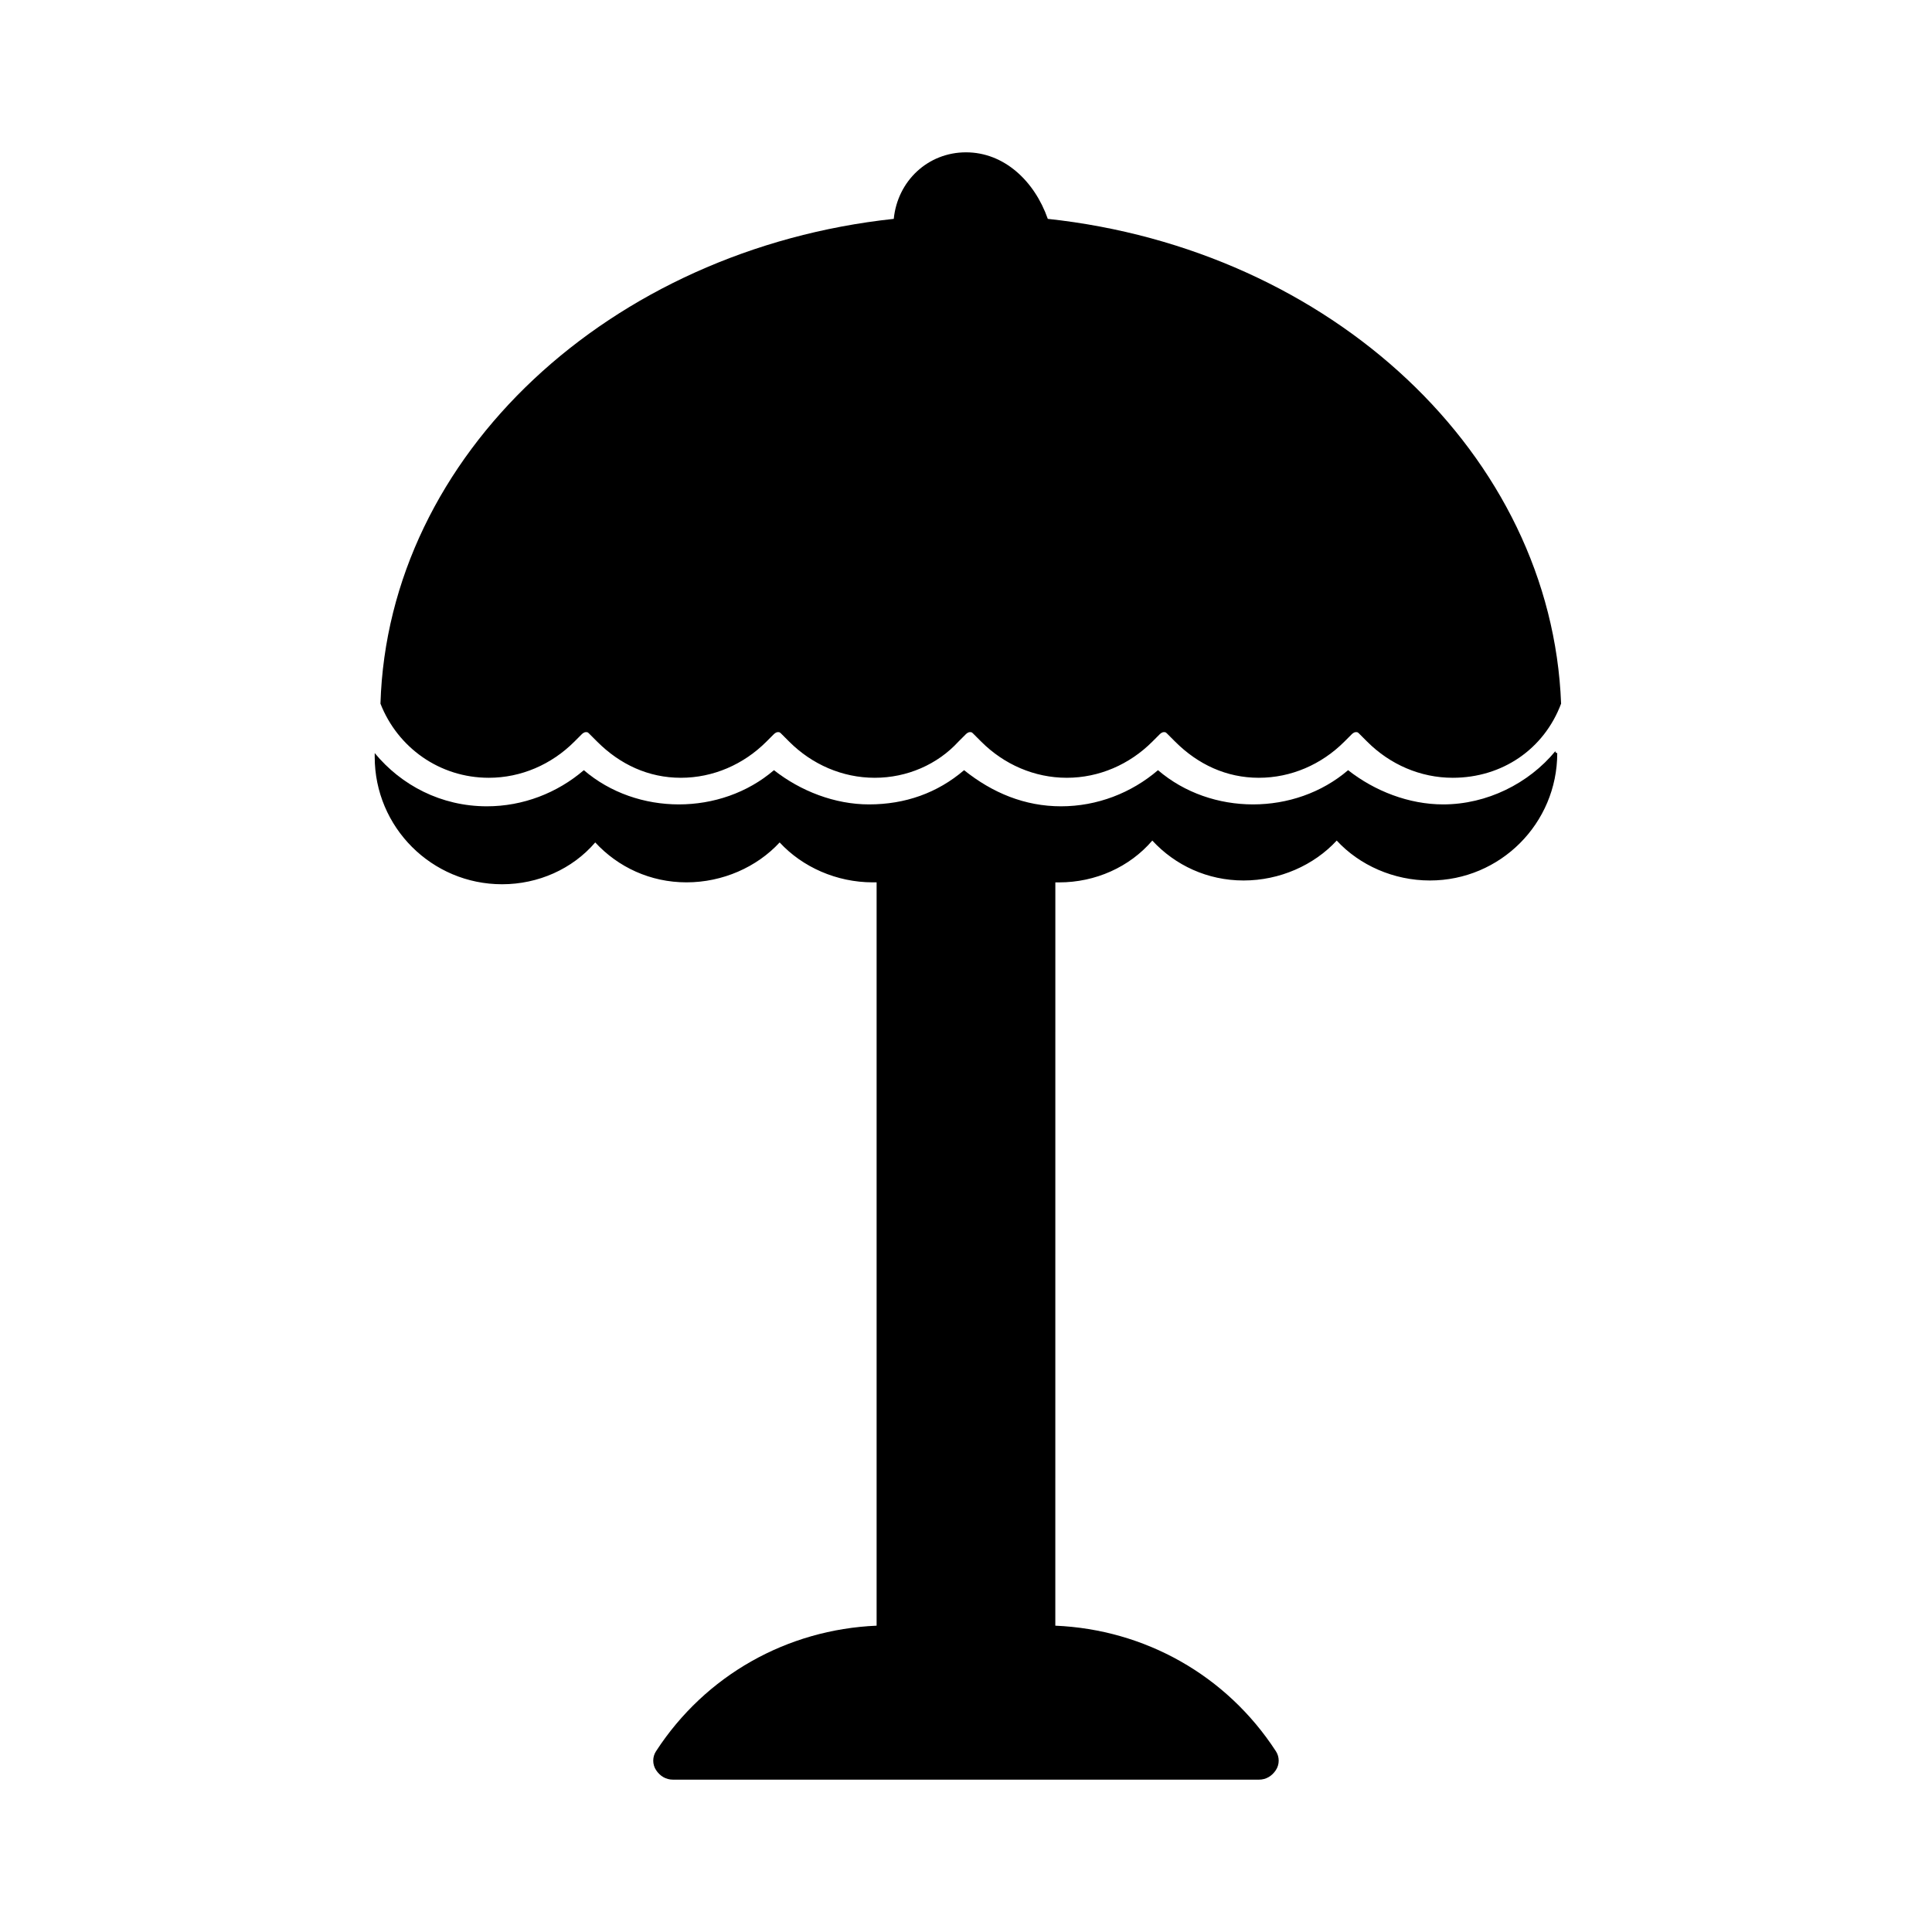
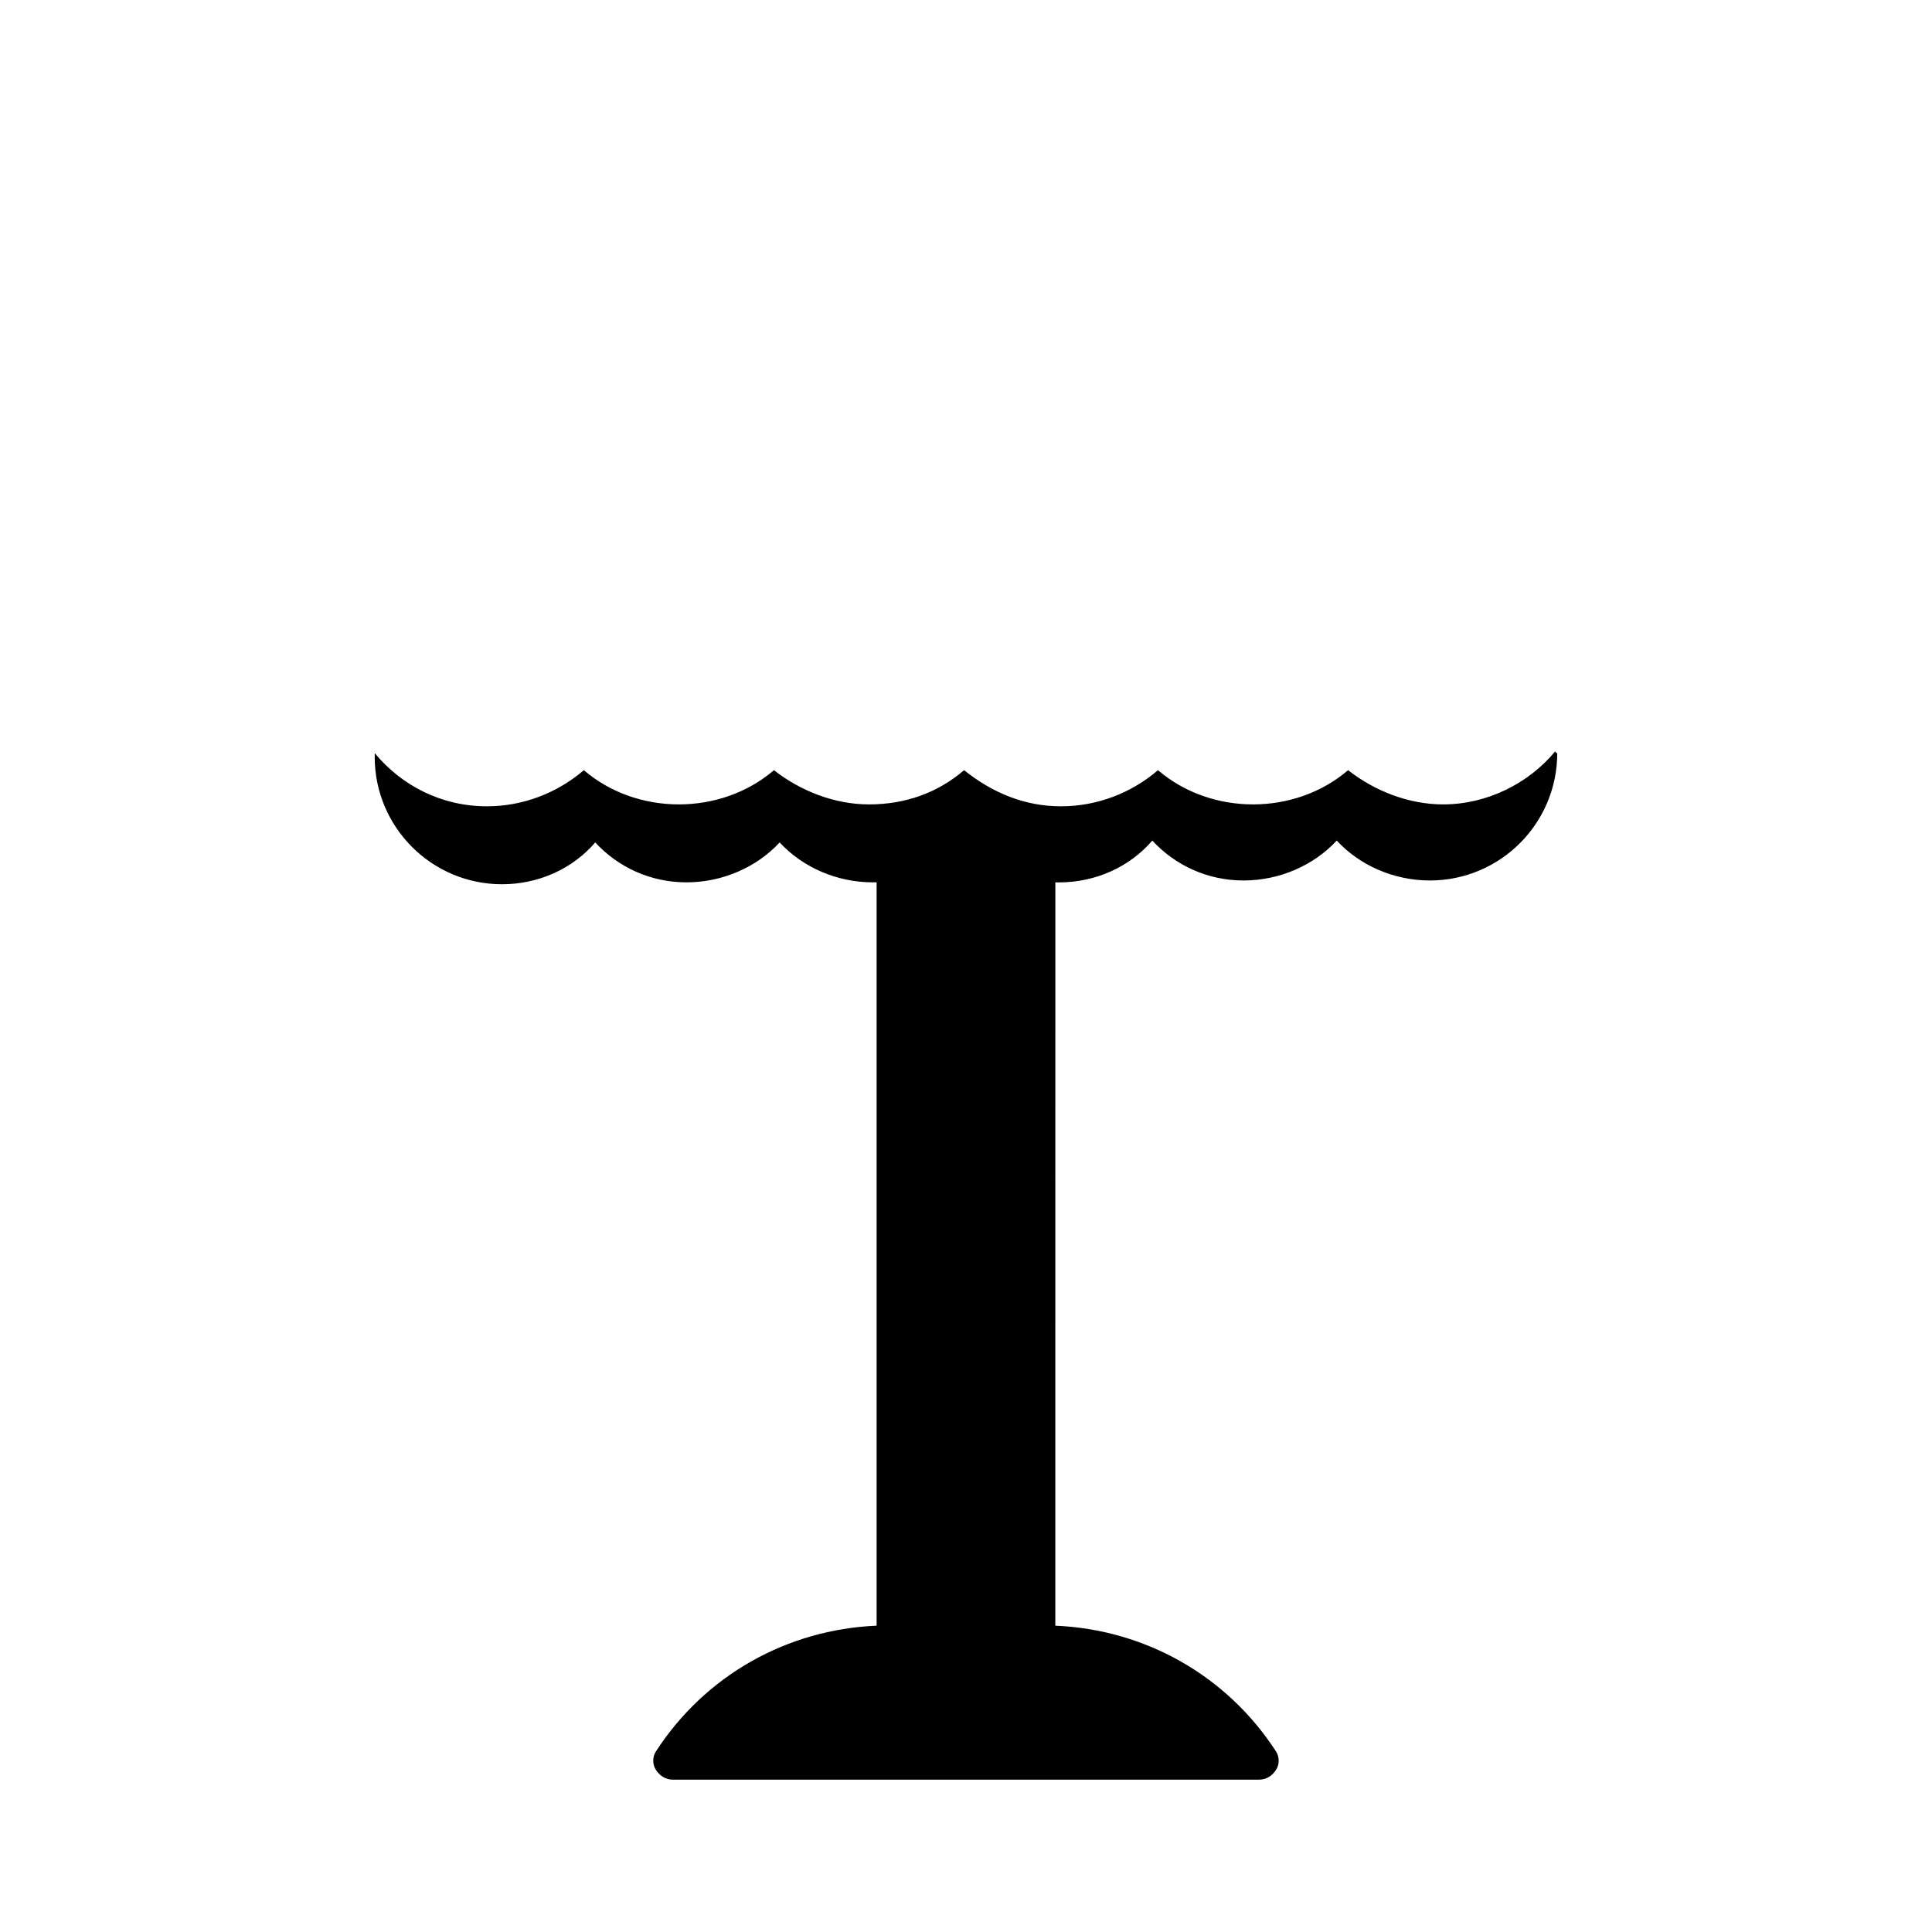
<svg xmlns="http://www.w3.org/2000/svg" fill="#000000" width="800px" height="800px" version="1.1" viewBox="144 144 512 512">
  <g>
-     <path d="m273.54 350.12c8.566 0 16.625-3.527 22.672-9.574l2.016-2.016s0.504-0.504 1.008-0.504c0.504 0 0.504 0 1.008 0.504l2.016 2.016c6.047 6.047 13.602 9.574 22.168 9.574 8.566 0 16.625-3.527 22.672-9.574l2.016-2.016s0.504-0.504 1.008-0.504 0.504 0 1.008 0.504l2.016 2.016c6.047 6.047 14.105 9.574 22.672 9.574 8.566 0 16.625-3.527 22.168-9.574l2.016-2.016s0.504-0.504 1.008-0.504c0.504 0 0.504 0 1.008 0.504l2.016 2.016c6.047 6.047 14.105 9.574 22.672 9.574 8.566 0 16.625-3.527 22.672-9.574l2.016-2.016s0.504-0.504 1.008-0.504 0.504 0 1.008 0.504l2.016 2.016c6.047 6.047 13.602 9.574 22.168 9.574s16.625-3.527 22.672-9.574l2.016-2.016s0.504-0.504 1.008-0.504c0.504 0 0.504 0 1.008 0.504l2.016 2.016c6.047 6.047 14.105 9.574 22.672 9.574 13.098 0 24.184-7.559 28.719-19.648-2.519-66-60.961-120.41-136.03-128.47-3.539-10.074-11.602-17.633-21.676-17.633-10.078 0-18.137 7.559-19.145 17.633-75.066 8.062-134.01 62.473-136.03 128.47 4.531 11.586 15.613 19.648 28.715 19.648z" />
    <path d="m556.18 343.07c-7.055 8.566-18.137 14.105-29.727 14.105-9.07 0-18.137-3.527-25.191-9.07-7.055 6.047-16.121 9.07-25.191 9.07-9.07 0-18.137-3.023-25.191-9.07-7.055 6.047-16.121 9.574-25.695 9.574-9.574 0-18.137-3.527-25.695-9.574-7.055 6.047-15.617 9.07-25.191 9.07-9.07 0-18.137-3.527-25.191-9.07-7.055 6.047-16.121 9.07-25.191 9.07-9.07 0-18.137-3.023-25.191-9.07-7.055 6.047-16.121 9.574-25.695 9.574-12.09 0-22.672-5.543-29.727-14.105v1.008c0 18.641 15.113 33.754 33.754 33.754 9.574 0 18.641-4.031 24.688-11.082 6.047 6.551 14.609 10.578 24.184 10.578s18.641-4.031 24.688-10.578c6.047 6.551 15.113 10.578 24.688 10.578h1.008v196.99c-23.68 1.008-45.344 13.098-58.441 33.25-1.008 1.512-1.008 3.527 0 5.039 1.008 1.512 2.519 2.519 4.535 2.519h155.17c2.016 0 3.527-1.008 4.535-2.519s1.008-3.527 0-5.039c-13.098-20.152-34.762-32.242-58.441-33.25l0.008-196.98h1.008c9.574 0 18.641-4.031 24.688-11.082 6.047 6.551 14.609 10.578 24.184 10.578 9.574 0 18.641-4.031 24.688-10.578 6.047 6.551 15.113 10.578 24.688 10.578 18.641 0 33.754-15.113 33.754-33.754 0-0.004-0.504-0.004-0.504-0.508z" />
  </g>
</svg>